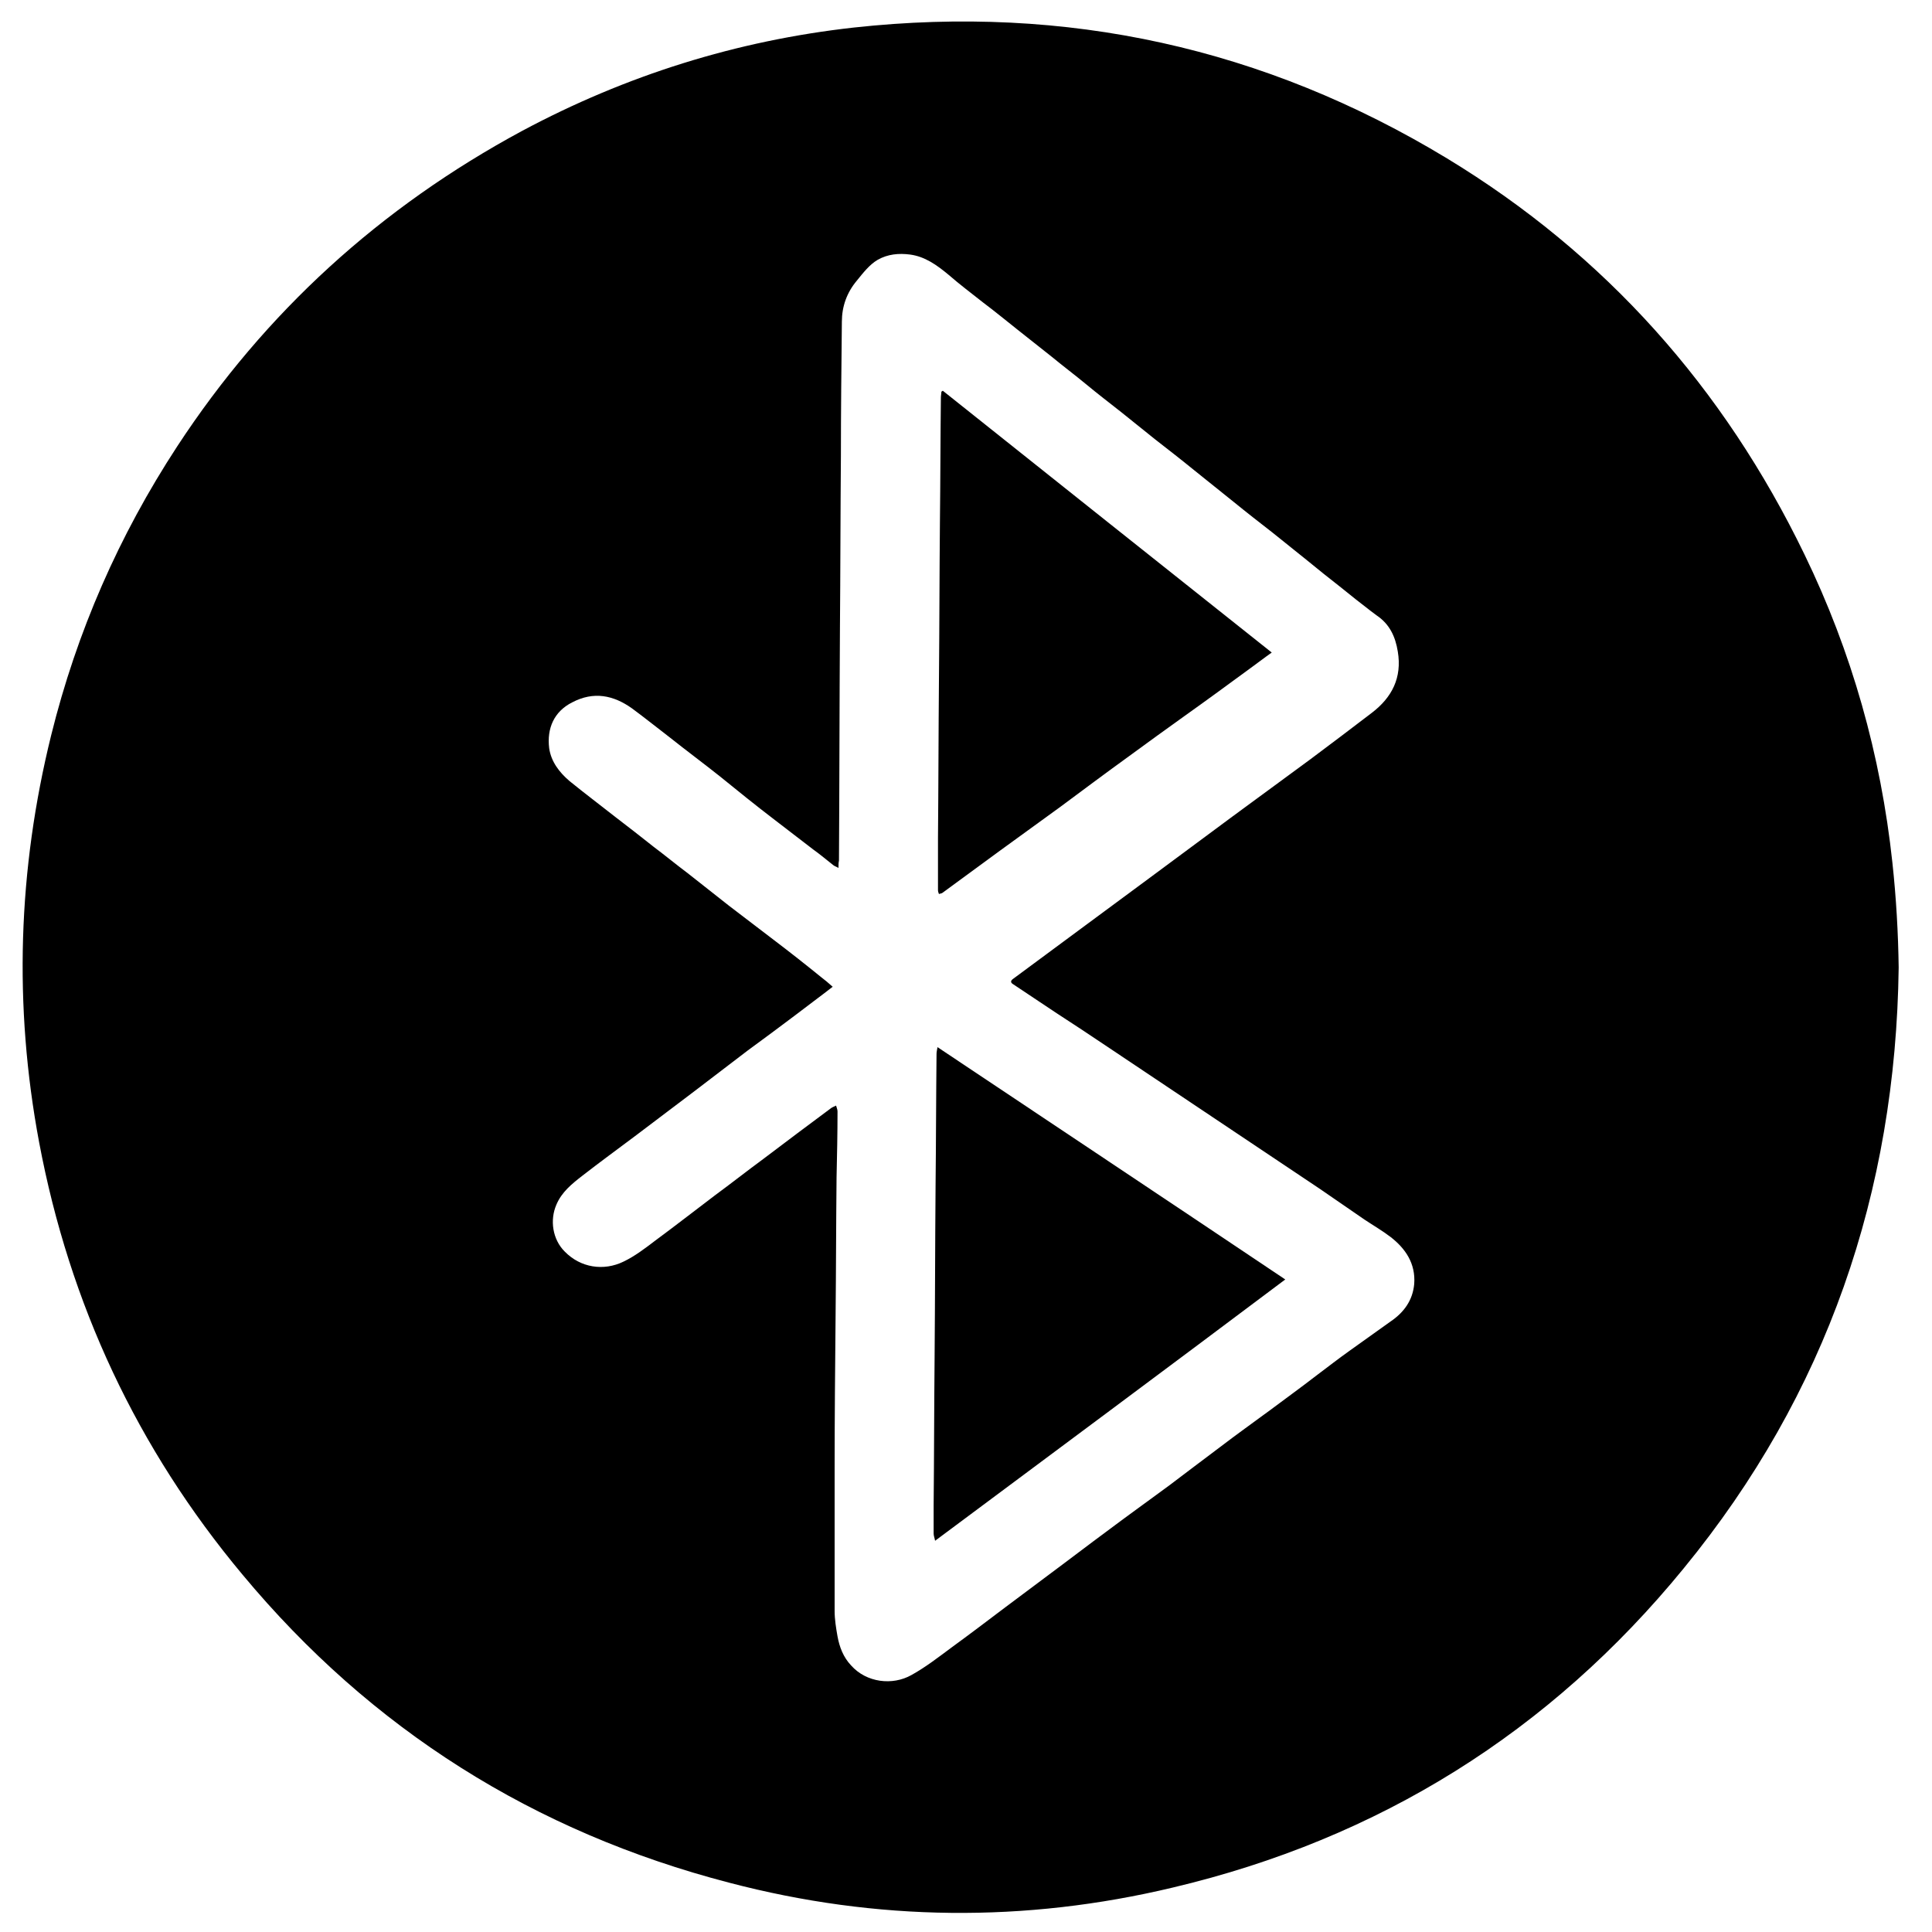
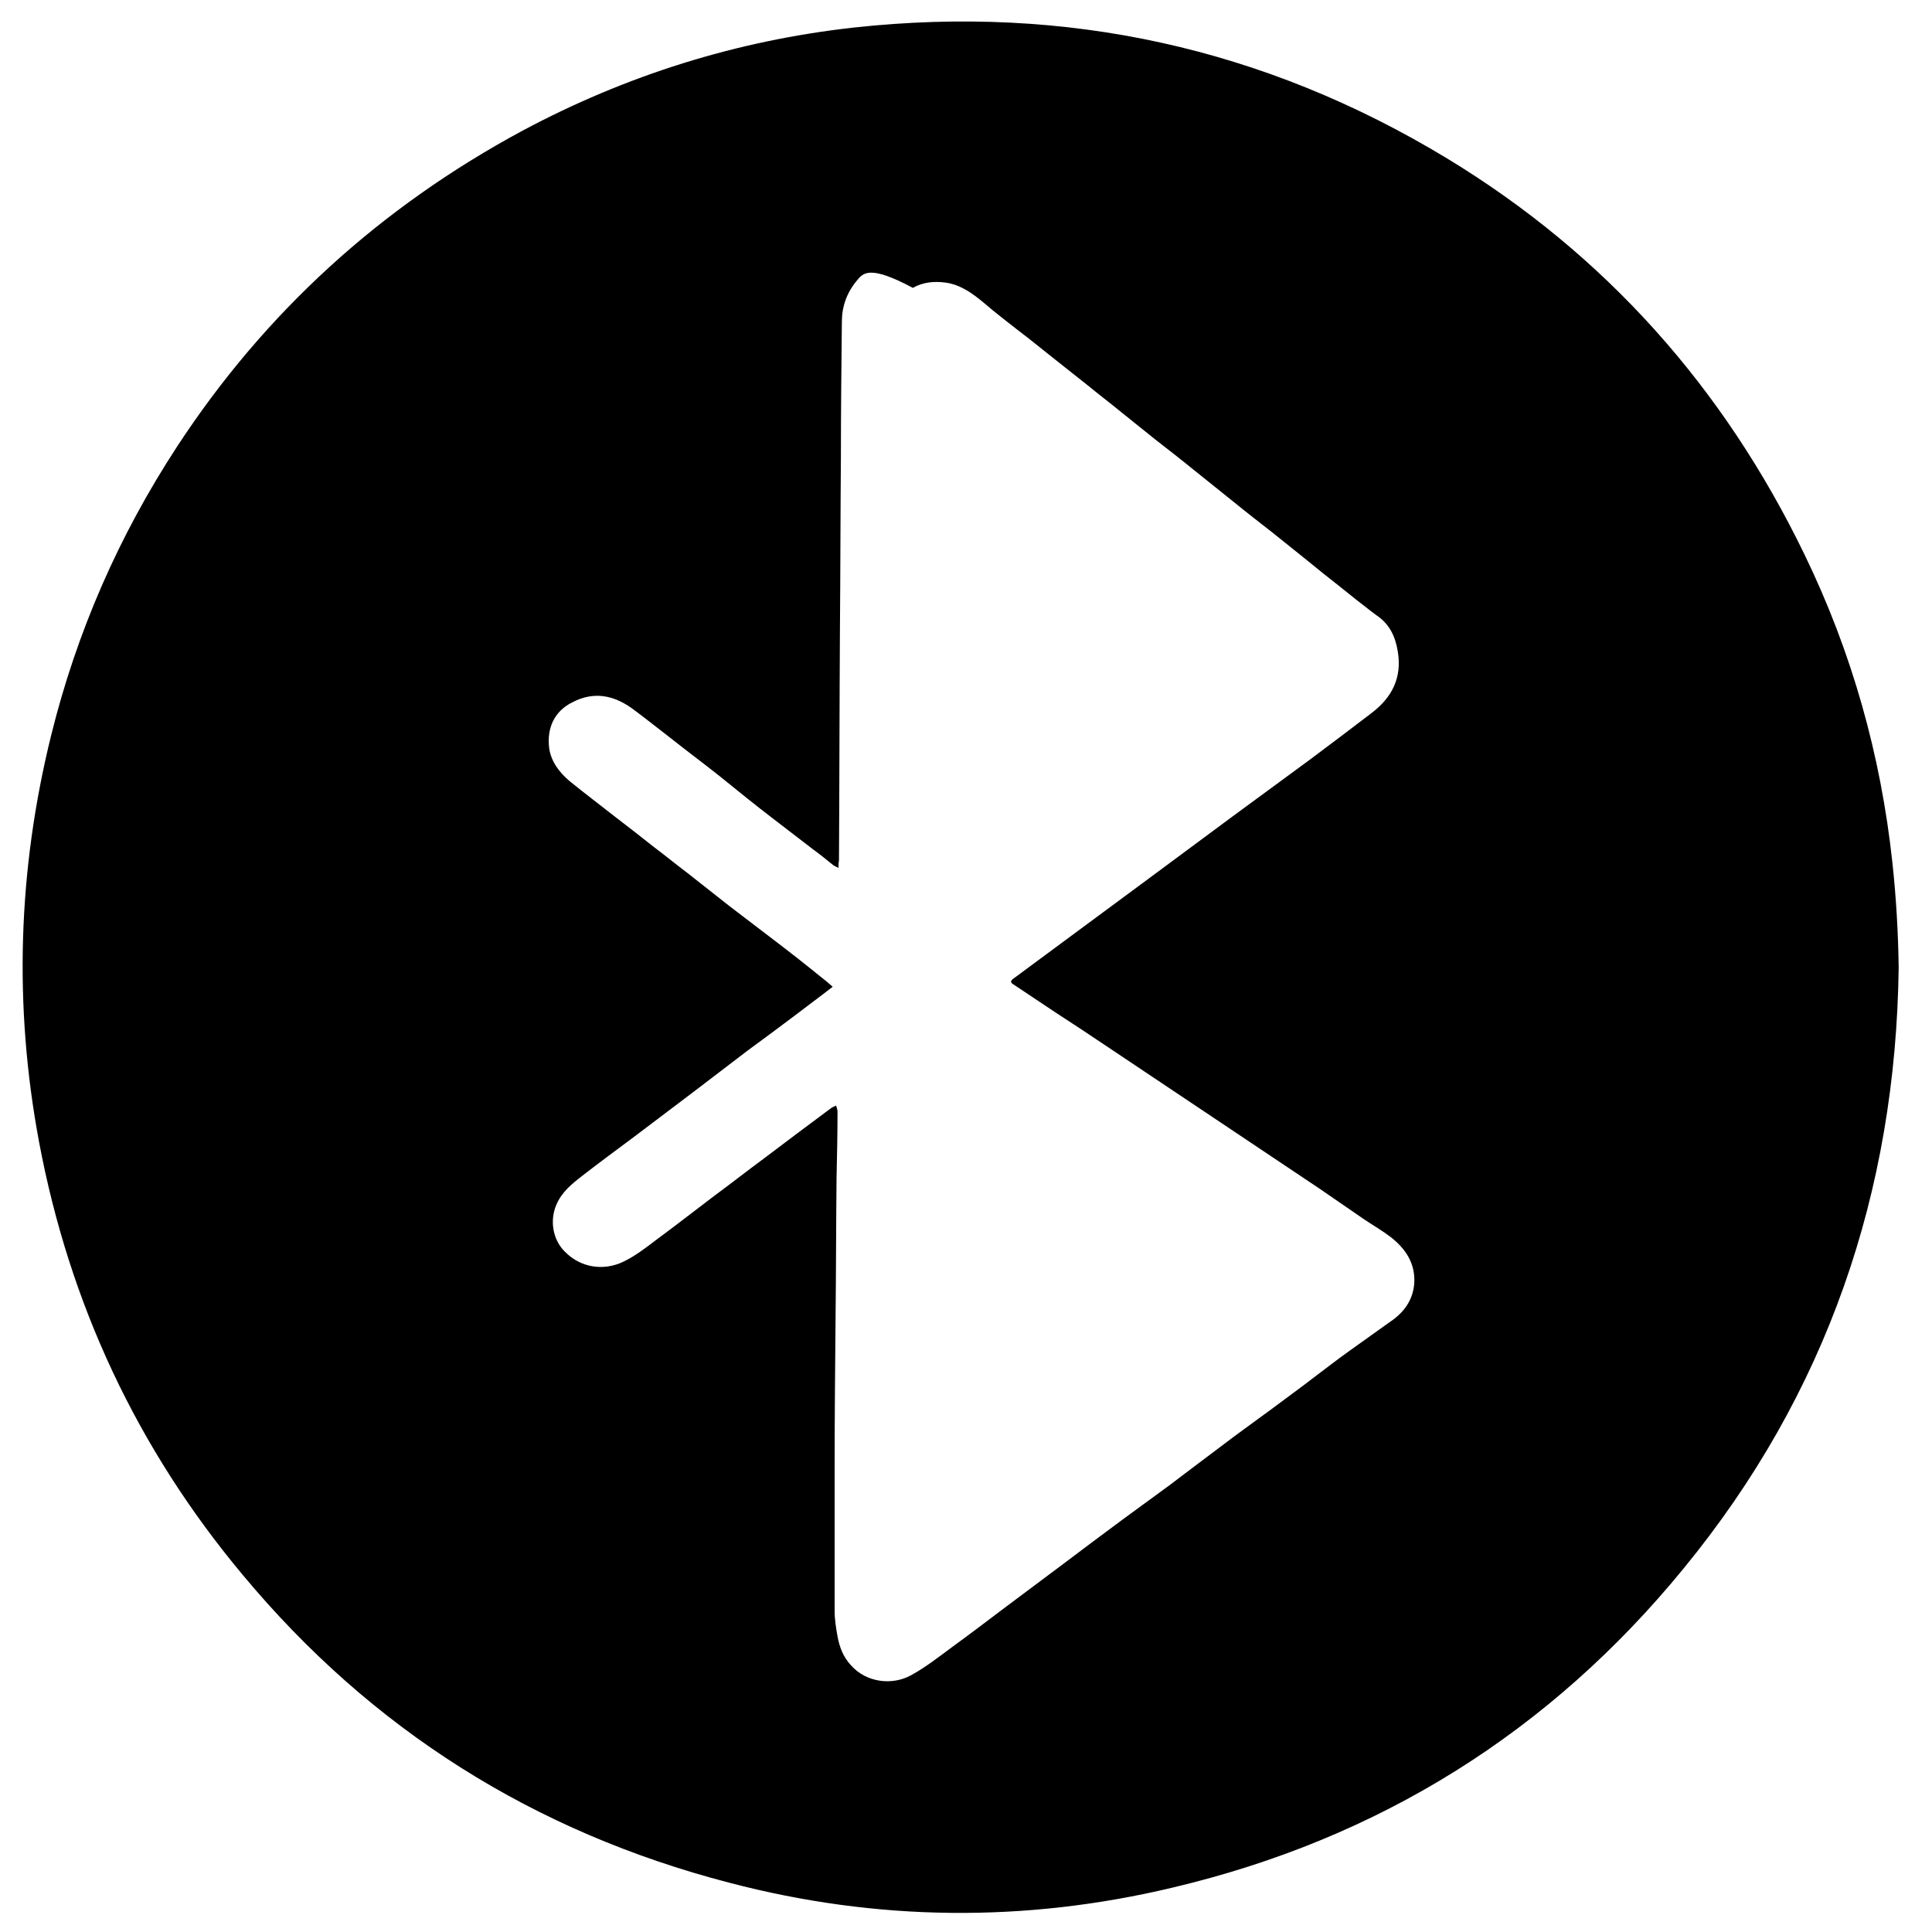
<svg xmlns="http://www.w3.org/2000/svg" version="1.1" id="Layer_1" x="0px" y="0px" viewBox="0 0 40 40" style="enable-background:new 0 0 40 40;" xml:space="preserve">
  <g>
    <g>
-       <path d="M39.31,20.03c-0.06,4.65-1.49,8.83-4.45,12.44c-2.77,3.39-6.31,5.6-10.58,6.61c-3.06,0.73-6.13,0.7-9.18-0.1    c-4.04-1.05-7.41-3.17-10.08-6.38c-2.18-2.61-3.58-5.6-4.21-8.95c-0.53-2.83-0.44-5.64,0.25-8.43c0.53-2.14,1.4-4.13,2.61-5.98    c1.82-2.78,4.21-4.95,7.14-6.53c2.15-1.15,4.44-1.87,6.87-2.14c4.4-0.48,8.5,0.42,12.28,2.71c3.28,1.99,5.73,4.75,7.4,8.2    c0.98,2.02,1.58,4.15,1.82,6.38C39.26,18.6,39.3,19.32,39.31,20.03z M17.36,17.97c-0.05-0.03-0.09-0.04-0.11-0.06    c-0.14-0.11-0.27-0.22-0.41-0.32c-0.27-0.21-0.55-0.42-0.82-0.63c-0.38-0.29-0.75-0.59-1.12-0.89c-0.34-0.27-0.69-0.53-1.03-0.8    c-0.26-0.2-0.51-0.4-0.78-0.6c-0.39-0.28-0.8-0.36-1.24-0.13c-0.38,0.19-0.53,0.54-0.48,0.95c0.04,0.28,0.21,0.5,0.42,0.68    c0.32,0.26,0.64,0.5,0.97,0.76c0.26,0.2,0.52,0.4,0.77,0.6c0.24,0.18,0.47,0.37,0.71,0.55c0.28,0.22,0.57,0.45,0.85,0.67    c0.31,0.24,0.62,0.47,0.93,0.71c0.33,0.25,0.66,0.51,0.98,0.77c0.08,0.06,0.15,0.12,0.24,0.2c-0.27,0.21-0.53,0.4-0.79,0.6    c-0.32,0.24-0.64,0.48-0.97,0.72c-0.37,0.28-0.73,0.56-1.1,0.84c-0.41,0.31-0.82,0.62-1.23,0.93c-0.36,0.27-0.73,0.54-1.09,0.82    c-0.22,0.17-0.43,0.34-0.54,0.6c-0.14,0.32-0.08,0.72,0.17,0.97c0.33,0.34,0.81,0.41,1.22,0.21c0.23-0.11,0.44-0.27,0.65-0.43    c0.42-0.31,0.83-0.63,1.24-0.94c0.34-0.25,0.67-0.51,1.01-0.76c0.46-0.35,0.93-0.7,1.4-1.05c0.03-0.02,0.06-0.03,0.1-0.05    c0.01,0.04,0.03,0.08,0.03,0.12c0,0.46-0.01,0.92-0.02,1.37c-0.01,0.95-0.01,1.91-0.02,2.86c-0.01,1.06-0.02,2.11-0.02,3.17    c0,0.98,0,1.96,0,2.94c0,0.18,0.03,0.36,0.06,0.53c0.04,0.22,0.12,0.43,0.28,0.6c0.32,0.36,0.86,0.42,1.25,0.2    c0.29-0.16,0.56-0.37,0.83-0.57c0.37-0.27,0.74-0.55,1.11-0.83c0.4-0.3,0.79-0.59,1.19-0.89c0.42-0.32,0.84-0.63,1.27-0.95    c0.31-0.23,0.62-0.45,0.93-0.68c0.36-0.27,0.71-0.54,1.06-0.8c0.34-0.26,0.69-0.51,1.03-0.76c0.32-0.24,0.64-0.47,0.95-0.71    c0.24-0.18,0.47-0.36,0.71-0.53c0.28-0.2,0.56-0.4,0.84-0.6c0.28-0.19,0.46-0.44,0.49-0.78c0.03-0.42-0.18-0.73-0.49-0.97    c-0.17-0.13-0.36-0.24-0.54-0.36c-0.31-0.21-0.62-0.43-0.93-0.64c-1.45-0.97-2.9-1.94-4.35-2.91c-0.37-0.25-0.75-0.5-1.12-0.74    c-0.29-0.19-0.58-0.39-0.87-0.58c-0.07-0.04-0.05-0.08-0.01-0.11c0.49-0.36,0.97-0.72,1.46-1.08c0.46-0.34,0.92-0.68,1.38-1.02    c0.57-0.42,1.13-0.84,1.7-1.26c0.54-0.4,1.08-0.79,1.62-1.19c0.43-0.32,0.85-0.64,1.27-0.96c0.42-0.32,0.63-0.73,0.54-1.27    c-0.05-0.31-0.17-0.57-0.44-0.75c-0.04-0.03-0.08-0.06-0.12-0.09c-0.21-0.16-0.41-0.32-0.62-0.49c-0.23-0.18-0.47-0.37-0.7-0.56    c-0.24-0.19-0.47-0.38-0.71-0.57c-0.27-0.21-0.54-0.42-0.81-0.64c-0.27-0.22-0.54-0.43-0.81-0.65c-0.27-0.22-0.54-0.43-0.81-0.64    c-0.24-0.19-0.47-0.38-0.71-0.57c-0.24-0.19-0.49-0.38-0.73-0.58c-0.23-0.19-0.47-0.37-0.7-0.56c-0.24-0.19-0.48-0.38-0.72-0.57    c-0.24-0.19-0.47-0.38-0.71-0.56c-0.24-0.19-0.48-0.37-0.71-0.57c-0.24-0.2-0.49-0.38-0.8-0.42c-0.23-0.03-0.46-0.01-0.67,0.11    C18,5.48,17.87,5.65,17.74,5.81c-0.21,0.25-0.31,0.54-0.31,0.85c-0.01,0.93-0.02,1.85-0.02,2.78c-0.01,1.2-0.01,2.39-0.02,3.59    c-0.01,1.6-0.01,3.19-0.02,4.79C17.36,17.86,17.36,17.9,17.36,17.97z" />
-       <path d="M19.36,31.9c-0.01-0.06-0.03-0.1-0.03-0.15c0-0.19,0-0.38,0-0.58c0.01-1.03,0.01-2.06,0.02-3.09    c0.01-1.18,0.01-2.35,0.02-3.53c0.01-0.91,0.01-1.82,0.02-2.73c0-0.04,0.01-0.08,0.02-0.14c2.41,1.61,4.8,3.2,7.2,4.81    C24.2,28.3,21.79,30.09,19.36,31.9z" />
-       <path d="M26.33,13.51c-0.17,0.12-0.31,0.23-0.45,0.33c-0.45,0.33-0.9,0.66-1.35,0.98c-0.39,0.28-0.78,0.56-1.16,0.84    c-0.47,0.34-0.94,0.69-1.41,1.04c-0.41,0.3-0.83,0.6-1.24,0.9c-0.4,0.29-0.8,0.59-1.2,0.88c-0.02,0.02-0.06,0.02-0.08,0.03    c-0.01-0.03-0.02-0.05-0.02-0.08c0-0.36,0-0.72,0-1.08c0.01-1.09,0.01-2.18,0.02-3.27c0.01-1.09,0.01-2.17,0.02-3.26    c0.01-0.86,0.01-1.73,0.02-2.59c0-0.04,0.01-0.08,0.01-0.12c0.01-0.01,0.02-0.01,0.03-0.02C21.78,9.89,24.05,11.7,26.33,13.51z" />
+       <path d="M39.31,20.03c-0.06,4.65-1.49,8.83-4.45,12.44c-2.77,3.39-6.31,5.6-10.58,6.61c-3.06,0.73-6.13,0.7-9.18-0.1    c-4.04-1.05-7.41-3.17-10.08-6.38c-2.18-2.61-3.58-5.6-4.21-8.95c-0.53-2.83-0.44-5.64,0.25-8.43c0.53-2.14,1.4-4.13,2.61-5.98    c1.82-2.78,4.21-4.95,7.14-6.53c2.15-1.15,4.44-1.87,6.87-2.14c4.4-0.48,8.5,0.42,12.28,2.71c3.28,1.99,5.73,4.75,7.4,8.2    c0.98,2.02,1.58,4.15,1.82,6.38C39.26,18.6,39.3,19.32,39.31,20.03z M17.36,17.97c-0.05-0.03-0.09-0.04-0.11-0.06    c-0.14-0.11-0.27-0.22-0.41-0.32c-0.27-0.21-0.55-0.42-0.82-0.63c-0.38-0.29-0.75-0.59-1.12-0.89c-0.34-0.27-0.69-0.53-1.03-0.8    c-0.26-0.2-0.51-0.4-0.78-0.6c-0.39-0.28-0.8-0.36-1.24-0.13c-0.38,0.19-0.53,0.54-0.48,0.95c0.04,0.28,0.21,0.5,0.42,0.68    c0.32,0.26,0.64,0.5,0.97,0.76c0.26,0.2,0.52,0.4,0.77,0.6c0.24,0.18,0.47,0.37,0.71,0.55c0.28,0.22,0.57,0.45,0.85,0.67    c0.31,0.24,0.62,0.47,0.93,0.71c0.33,0.25,0.66,0.51,0.98,0.77c0.08,0.06,0.15,0.12,0.24,0.2c-0.27,0.21-0.53,0.4-0.79,0.6    c-0.32,0.24-0.64,0.48-0.97,0.72c-0.37,0.28-0.73,0.56-1.1,0.84c-0.41,0.31-0.82,0.62-1.23,0.93c-0.36,0.27-0.73,0.54-1.09,0.82    c-0.22,0.17-0.43,0.34-0.54,0.6c-0.14,0.32-0.08,0.72,0.17,0.97c0.33,0.34,0.81,0.41,1.22,0.21c0.23-0.11,0.44-0.27,0.65-0.43    c0.42-0.31,0.83-0.63,1.24-0.94c0.34-0.25,0.67-0.51,1.01-0.76c0.46-0.35,0.93-0.7,1.4-1.05c0.03-0.02,0.06-0.03,0.1-0.05    c0.01,0.04,0.03,0.08,0.03,0.12c0,0.46-0.01,0.92-0.02,1.37c-0.01,0.95-0.01,1.91-0.02,2.86c-0.01,1.06-0.02,2.11-0.02,3.17    c0,0.98,0,1.96,0,2.94c0,0.18,0.03,0.36,0.06,0.53c0.04,0.22,0.12,0.43,0.28,0.6c0.32,0.36,0.86,0.42,1.25,0.2    c0.29-0.16,0.56-0.37,0.83-0.57c0.37-0.27,0.74-0.55,1.11-0.83c0.4-0.3,0.79-0.59,1.19-0.89c0.42-0.32,0.84-0.63,1.27-0.95    c0.31-0.23,0.62-0.45,0.93-0.68c0.36-0.27,0.71-0.54,1.06-0.8c0.34-0.26,0.69-0.51,1.03-0.76c0.32-0.24,0.64-0.47,0.95-0.71    c0.24-0.18,0.47-0.36,0.71-0.53c0.28-0.2,0.56-0.4,0.84-0.6c0.28-0.19,0.46-0.44,0.49-0.78c0.03-0.42-0.18-0.73-0.49-0.97    c-0.17-0.13-0.36-0.24-0.54-0.36c-0.31-0.21-0.62-0.43-0.93-0.64c-1.45-0.97-2.9-1.94-4.35-2.91c-0.37-0.25-0.75-0.5-1.12-0.74    c-0.29-0.19-0.58-0.39-0.87-0.58c-0.07-0.04-0.05-0.08-0.01-0.11c0.49-0.36,0.97-0.72,1.46-1.08c0.46-0.34,0.92-0.68,1.38-1.02    c0.57-0.42,1.13-0.84,1.7-1.26c0.54-0.4,1.08-0.79,1.62-1.19c0.43-0.32,0.85-0.64,1.27-0.96c0.42-0.32,0.63-0.73,0.54-1.27    c-0.05-0.31-0.17-0.57-0.44-0.75c-0.04-0.03-0.08-0.06-0.12-0.09c-0.21-0.16-0.41-0.32-0.62-0.49c-0.23-0.18-0.47-0.37-0.7-0.56    c-0.24-0.19-0.47-0.38-0.71-0.57c-0.27-0.21-0.54-0.42-0.81-0.64c-0.27-0.22-0.54-0.43-0.81-0.65c-0.27-0.22-0.54-0.43-0.81-0.64    c-0.24-0.19-0.47-0.38-0.71-0.57c-0.23-0.19-0.47-0.37-0.7-0.56c-0.24-0.19-0.48-0.38-0.72-0.57    c-0.24-0.19-0.47-0.38-0.71-0.56c-0.24-0.19-0.48-0.37-0.71-0.57c-0.24-0.2-0.49-0.38-0.8-0.42c-0.23-0.03-0.46-0.01-0.67,0.11    C18,5.48,17.87,5.65,17.74,5.81c-0.21,0.25-0.31,0.54-0.31,0.85c-0.01,0.93-0.02,1.85-0.02,2.78c-0.01,1.2-0.01,2.39-0.02,3.59    c-0.01,1.6-0.01,3.19-0.02,4.79C17.36,17.86,17.36,17.9,17.36,17.97z" />
    </g>
  </g>
</svg>